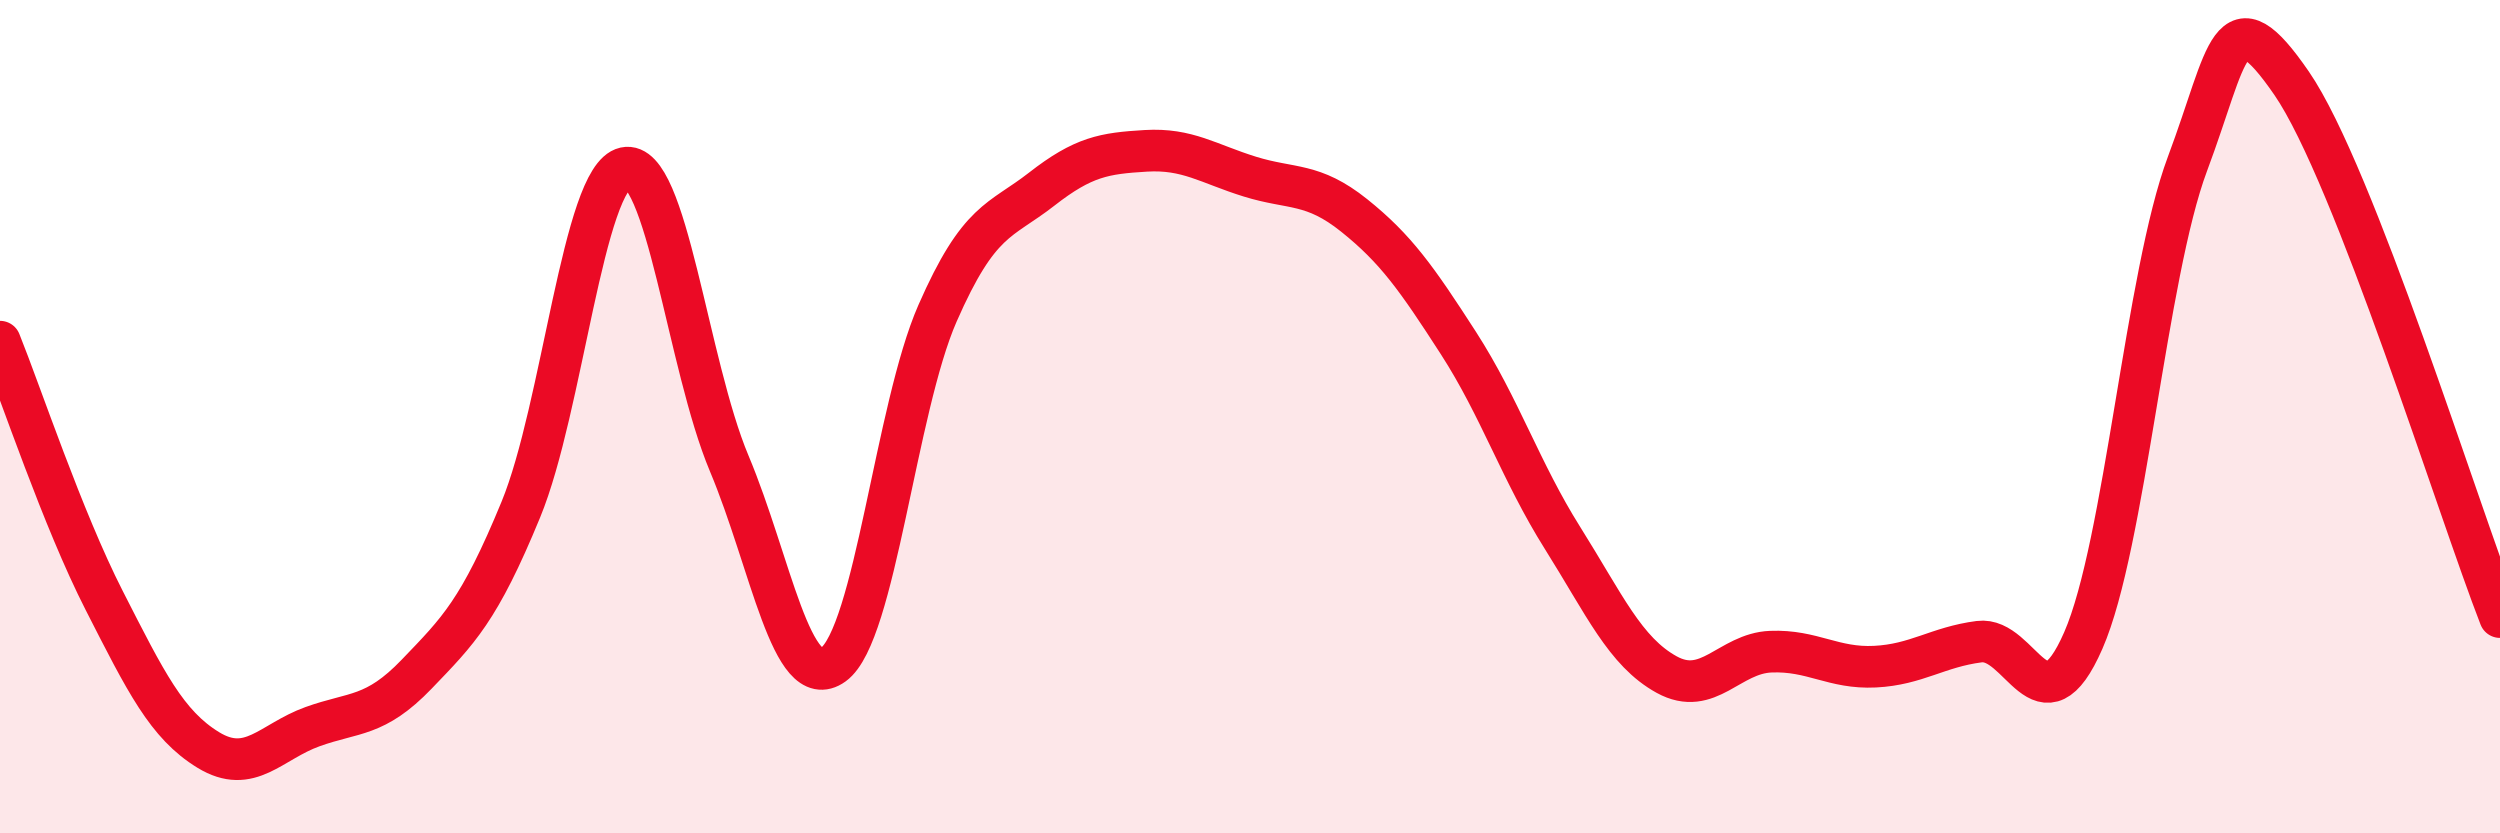
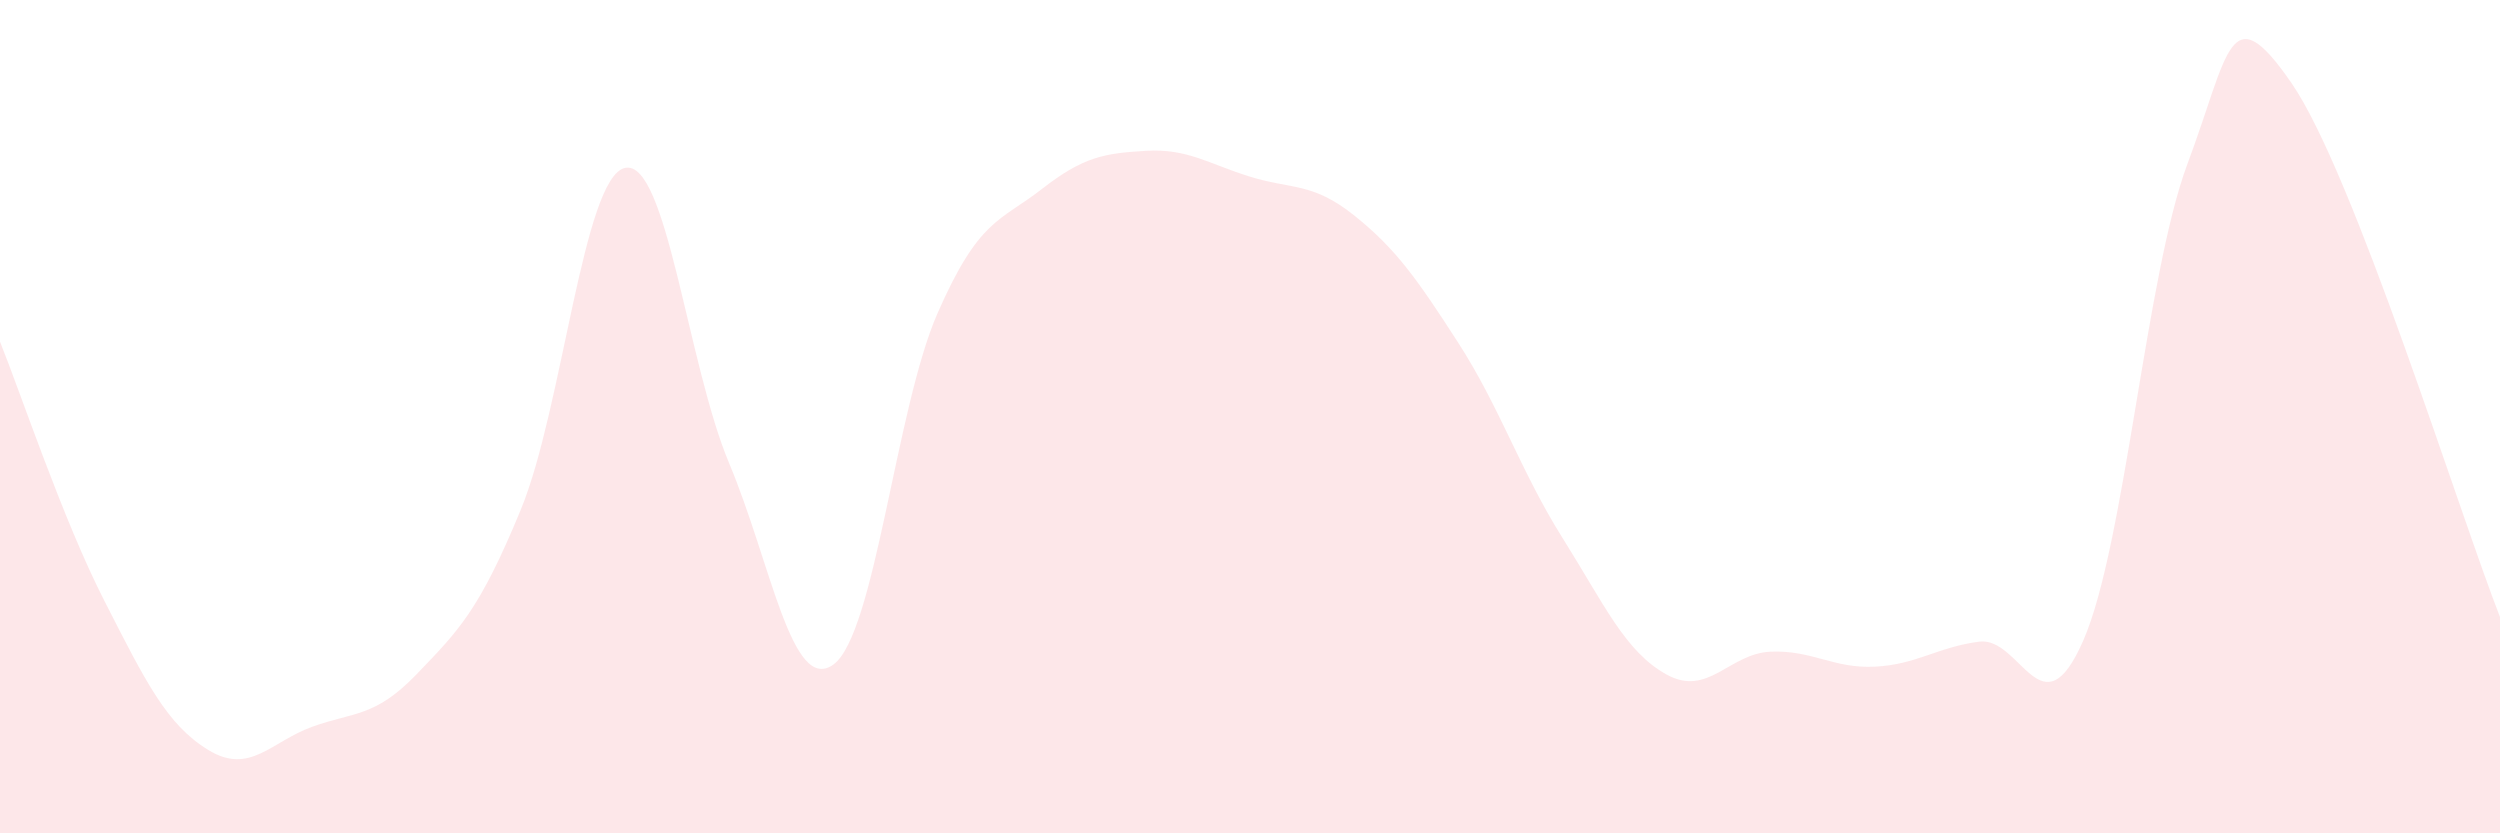
<svg xmlns="http://www.w3.org/2000/svg" width="60" height="20" viewBox="0 0 60 20">
  <path d="M 0,8.2 C 0.5,9.44 1.5,12.45 2.5,14.41 C 3.5,16.37 4,17.39 5,18 C 6,18.61 6.5,17.8 7.5,17.44 C 8.5,17.08 9,17.22 10,16.18 C 11,15.14 11.5,14.66 12.5,12.23 C 13.5,9.8 14,4.25 15,4.03 C 16,3.81 16.5,8.74 17.5,11.12 C 18.5,13.5 19,16.67 20,15.95 C 21,15.23 21.5,9.8 22.5,7.52 C 23.5,5.24 24,5.32 25,4.54 C 26,3.76 26.5,3.68 27.5,3.62 C 28.5,3.56 29,3.93 30,4.24 C 31,4.55 31.5,4.37 32.5,5.17 C 33.5,5.97 34,6.68 35,8.23 C 36,9.78 36.5,11.32 37.5,12.91 C 38.5,14.5 39,15.64 40,16.19 C 41,16.74 41.5,15.68 42.5,15.64 C 43.5,15.6 44,16.05 45,16 C 46,15.95 46.5,15.53 47.5,15.4 C 48.5,15.27 49,17.66 50,15.37 C 51,13.08 51.5,6.6 52.5,3.93 C 53.5,1.26 53.5,-0.18 55,2 C 56.5,4.18 59,12.25 60,14.81L60 20L0 20Z" fill="#EB0A25" opacity="0.1" stroke-linecap="round" stroke-linejoin="round" />
-   <path d="M 0,8.2 C 0.5,9.44 1.5,12.45 2.5,14.41 C 3.5,16.37 4,17.39 5,18 C 6,18.61 6.5,17.8 7.5,17.44 C 8.5,17.08 9,17.22 10,16.18 C 11,15.14 11.5,14.66 12.5,12.23 C 13.5,9.8 14,4.25 15,4.03 C 16,3.81 16.5,8.74 17.5,11.12 C 18.5,13.5 19,16.67 20,15.95 C 21,15.23 21.5,9.8 22.5,7.52 C 23.5,5.24 24,5.32 25,4.54 C 26,3.76 26.5,3.68 27.5,3.62 C 28.5,3.56 29,3.93 30,4.24 C 31,4.55 31.5,4.37 32.5,5.17 C 33.5,5.97 34,6.68 35,8.23 C 36,9.78 36.5,11.32 37.5,12.91 C 38.5,14.5 39,15.64 40,16.19 C 41,16.74 41.5,15.68 42.5,15.64 C 43.5,15.6 44,16.05 45,16 C 46,15.95 46.5,15.53 47.5,15.4 C 48.5,15.27 49,17.66 50,15.37 C 51,13.08 51.5,6.6 52.5,3.93 C 53.5,1.26 53.5,-0.18 55,2 C 56.5,4.18 59,12.25 60,14.81" stroke="#EB0A25" stroke-width="1" fill="none" stroke-linecap="round" stroke-linejoin="round" />
</svg>